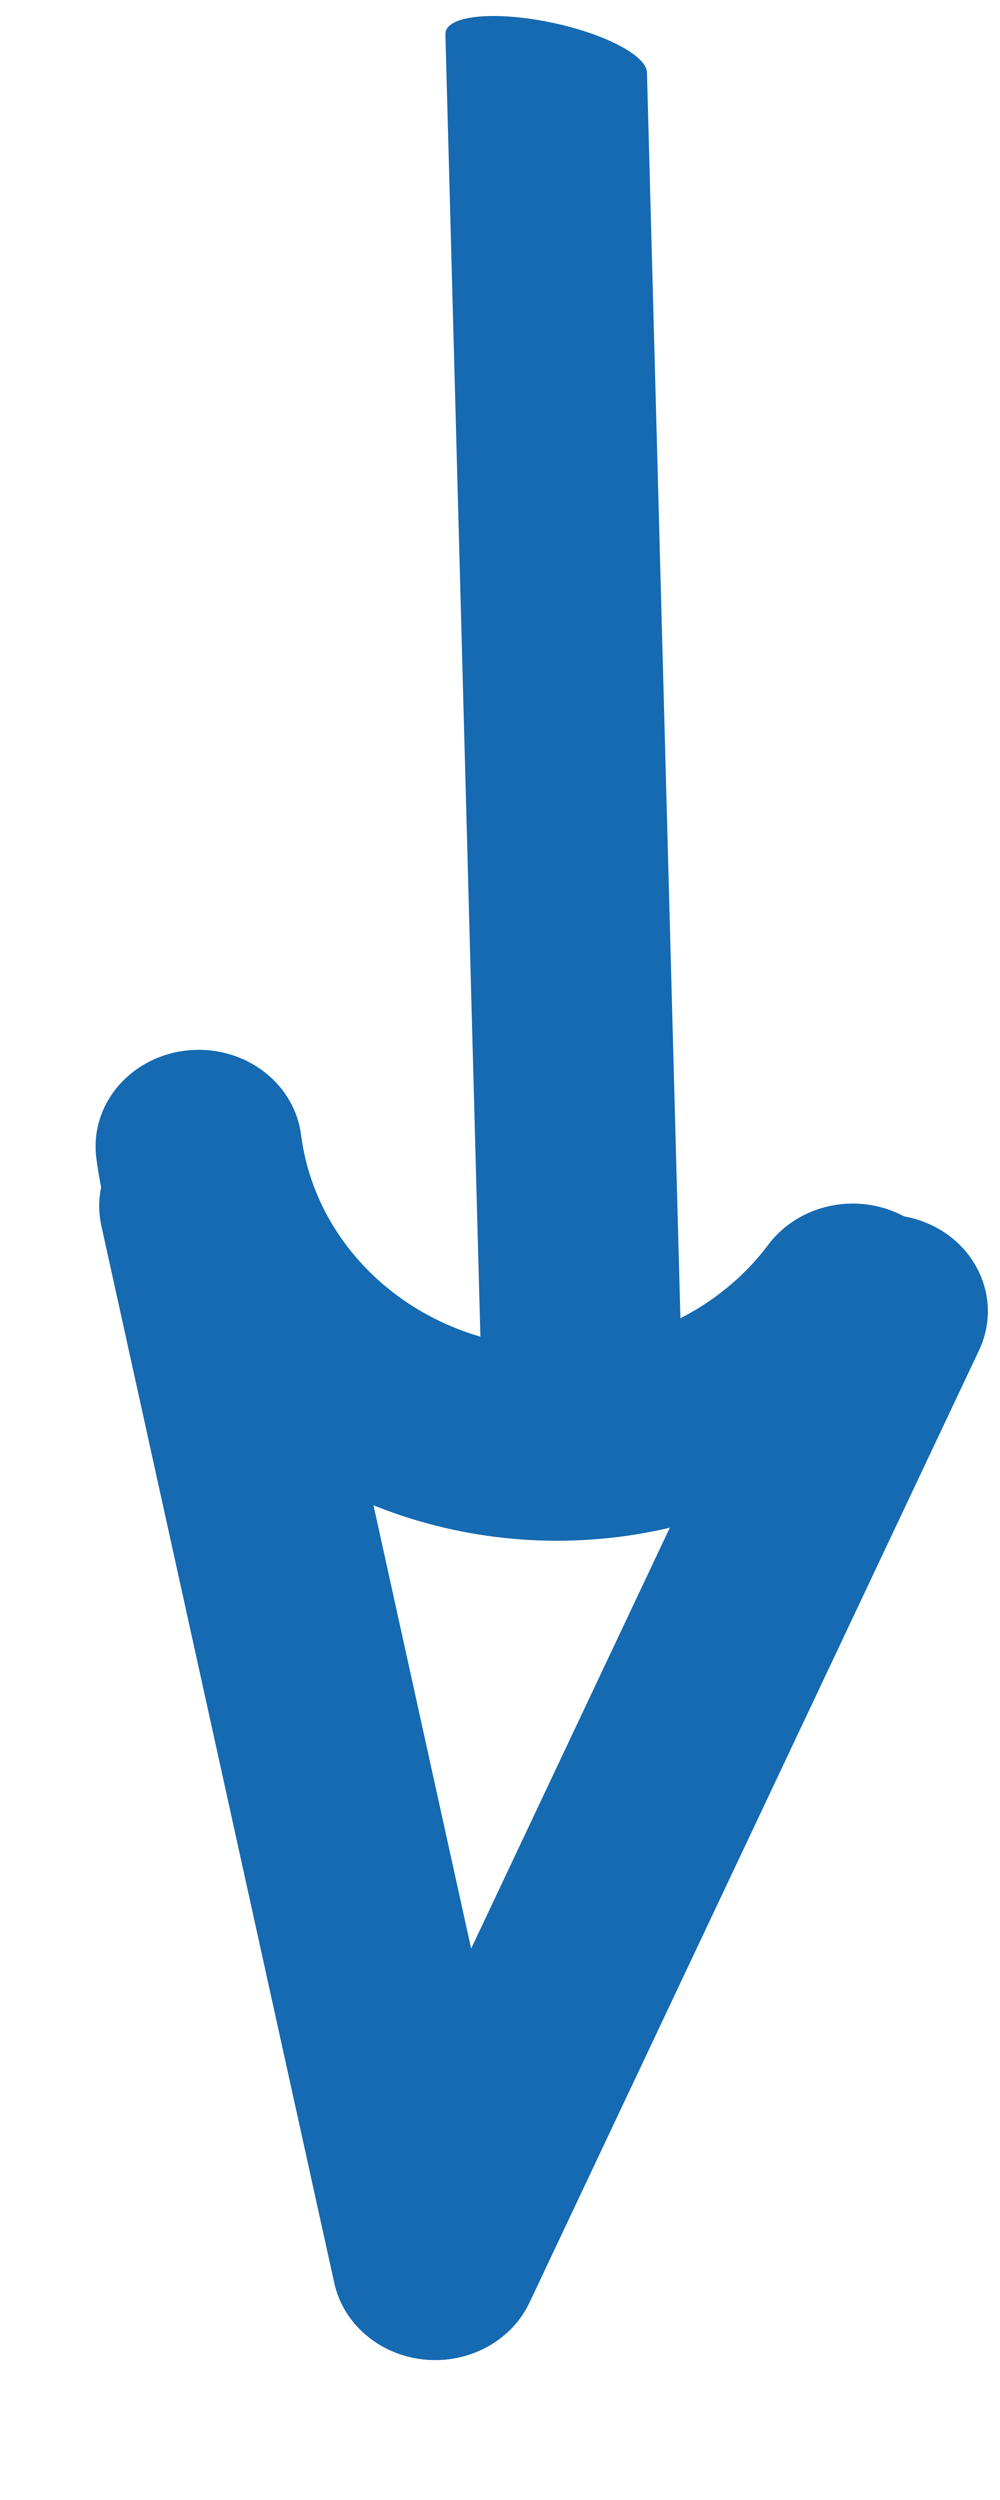
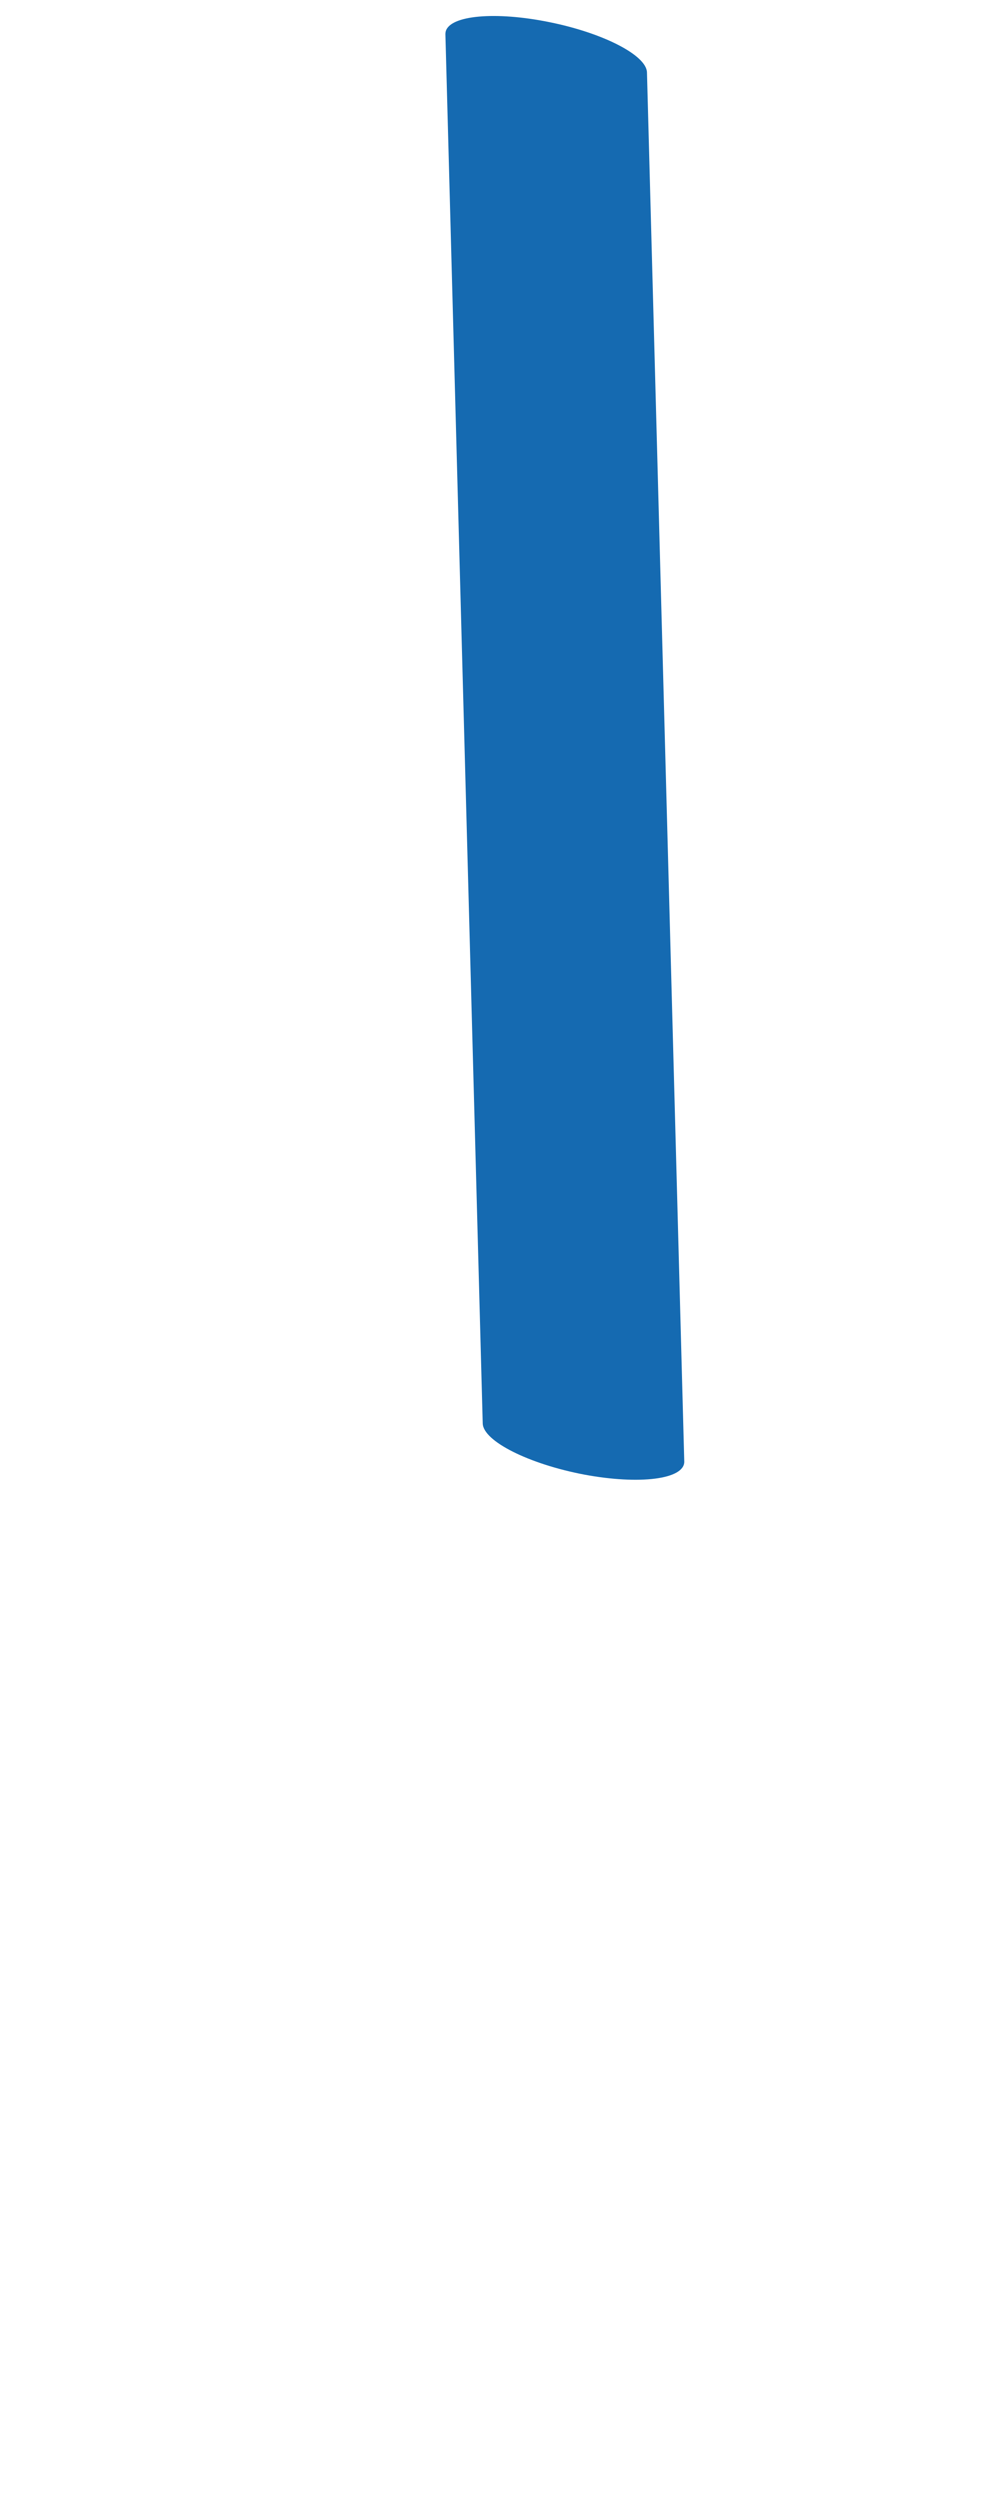
<svg xmlns="http://www.w3.org/2000/svg" width="10px" height="25px" viewBox="0 0 10 25" version="1.1">
  <title>arrow-down-ancres</title>
  <g id="2.-About-Nunavik-👍" stroke="none" stroke-width="1" fill="none" fill-rule="evenodd">
    <g id="Nunavik---AboutNuna---1920px" transform="translate(-848, -622)" fill="#156AB1" fill-rule="nonzero">
      <g id="Header" transform="translate(0, 92)">
        <g id="ancre-tourism" transform="translate(762, 409)">
          <g id="arrow-down-ancres" transform="translate(91, 133) rotate(-270) translate(-91, -133) translate(79, 128)">
            <path d="M0.767,7.124 C0.599,7.121 0.456,6.684 0.442,6.133 C0.427,5.583 0.547,5.114 0.712,5.071 L14.166,1.582 C14.337,1.544 14.492,1.964 14.516,2.527 C14.538,3.093 14.417,3.588 14.246,3.632 L0.793,7.121 C0.784,7.123 0.775,7.124 0.767,7.124 Z" id="Path" transform="translate(7.479, 4.352) rotate(13) translate(-7.479, -4.352) " />
-             <path d="M11.754,9.173 C11.259,9.169 10.842,8.768 10.788,8.242 C10.735,7.717 11.061,7.238 11.545,7.132 C12.523,6.919 13.27,6.082 13.423,5.029 C13.576,3.975 13.102,2.923 12.233,2.383 C11.933,2.197 11.746,1.855 11.744,1.487 C11.742,1.118 11.925,0.779 12.223,0.597 C12.521,0.415 12.89,0.417 13.19,0.604 C14.755,1.575 15.607,3.469 15.333,5.366 C15.058,7.262 13.714,8.768 11.953,9.152 C11.887,9.166 11.82,9.173 11.754,9.173 Z" id="Path" transform="translate(13.083, 4.817) rotate(5) translate(-13.083, -4.817) " />
-             <path d="M12.348,9.471 C11.868,9.468 11.46,9.09 11.387,8.584 C11.315,8.078 11.601,7.596 12.06,7.451 L19.504,5.115 L12.482,2.522 C11.979,2.333 11.709,1.748 11.878,1.212 C12.046,0.676 12.591,0.392 13.096,0.575 L22.979,4.225 C23.378,4.372 23.644,4.776 23.639,5.224 C23.633,5.672 23.357,6.061 22.955,6.187 L12.625,9.429 C12.535,9.457 12.441,9.472 12.348,9.471 Z" id="Path" transform="translate(17.508, 4.995) rotate(5) translate(-17.508, -4.995) " />
          </g>
        </g>
      </g>
    </g>
  </g>
</svg>